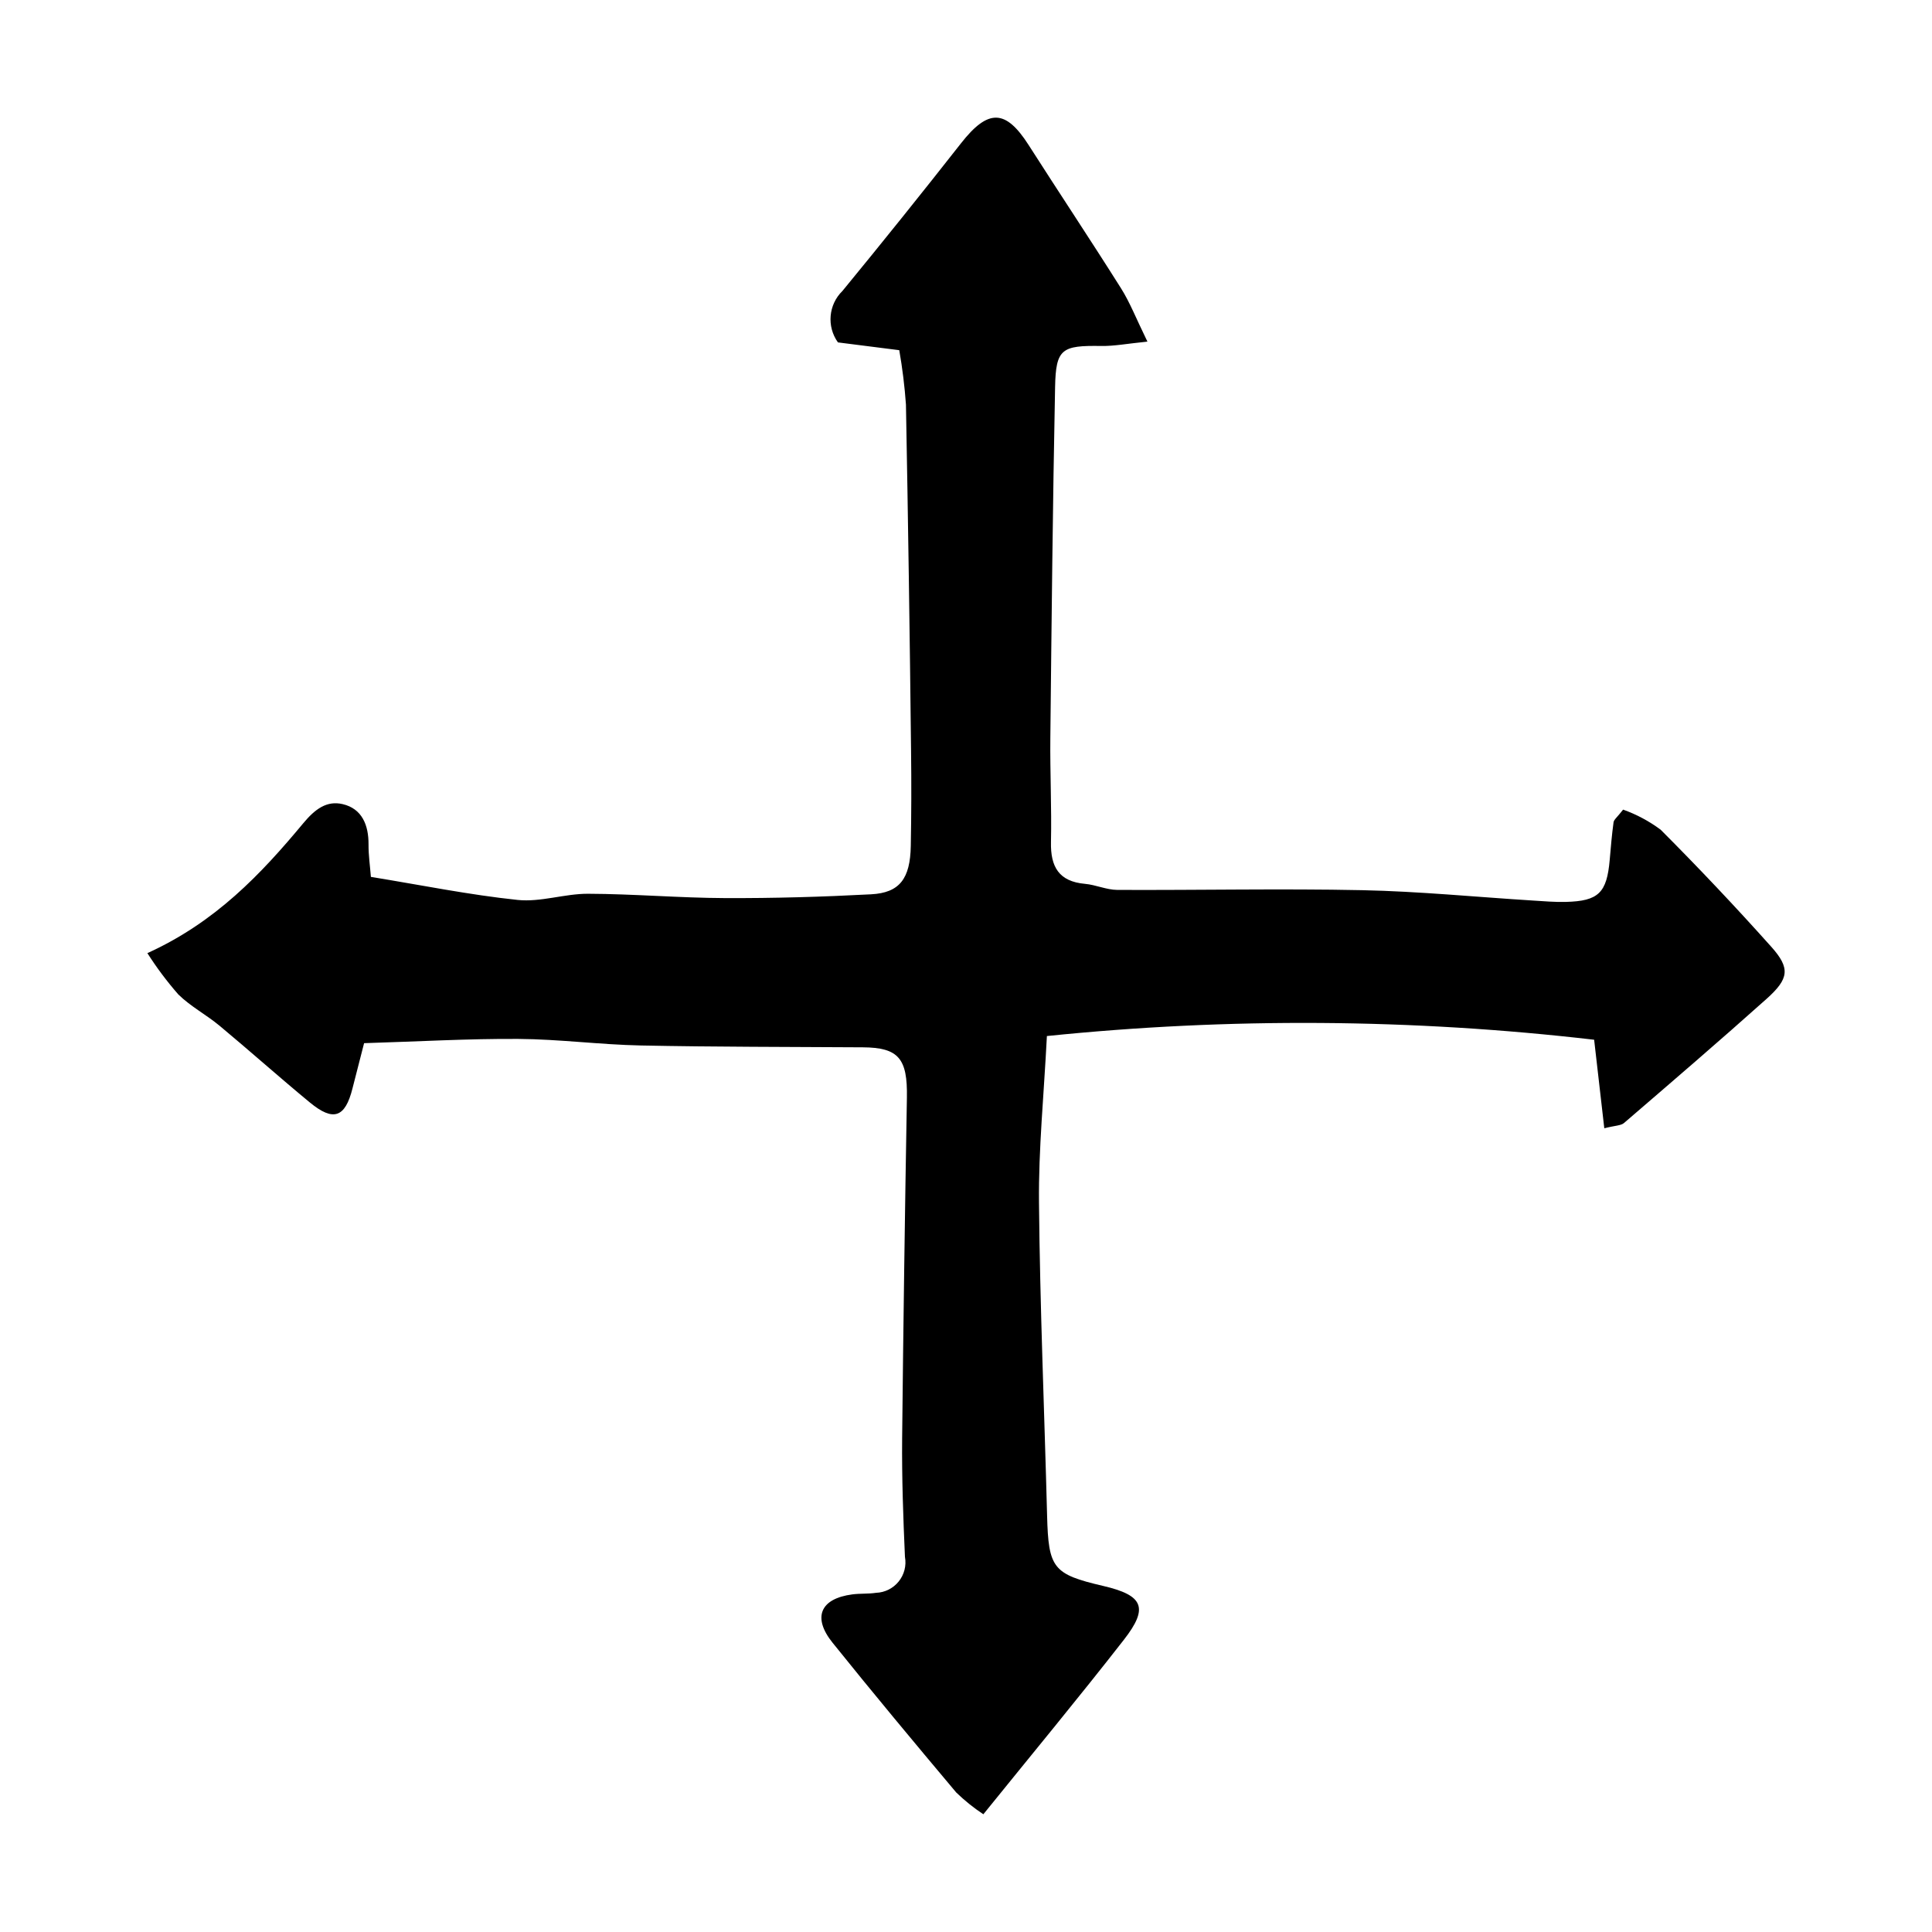
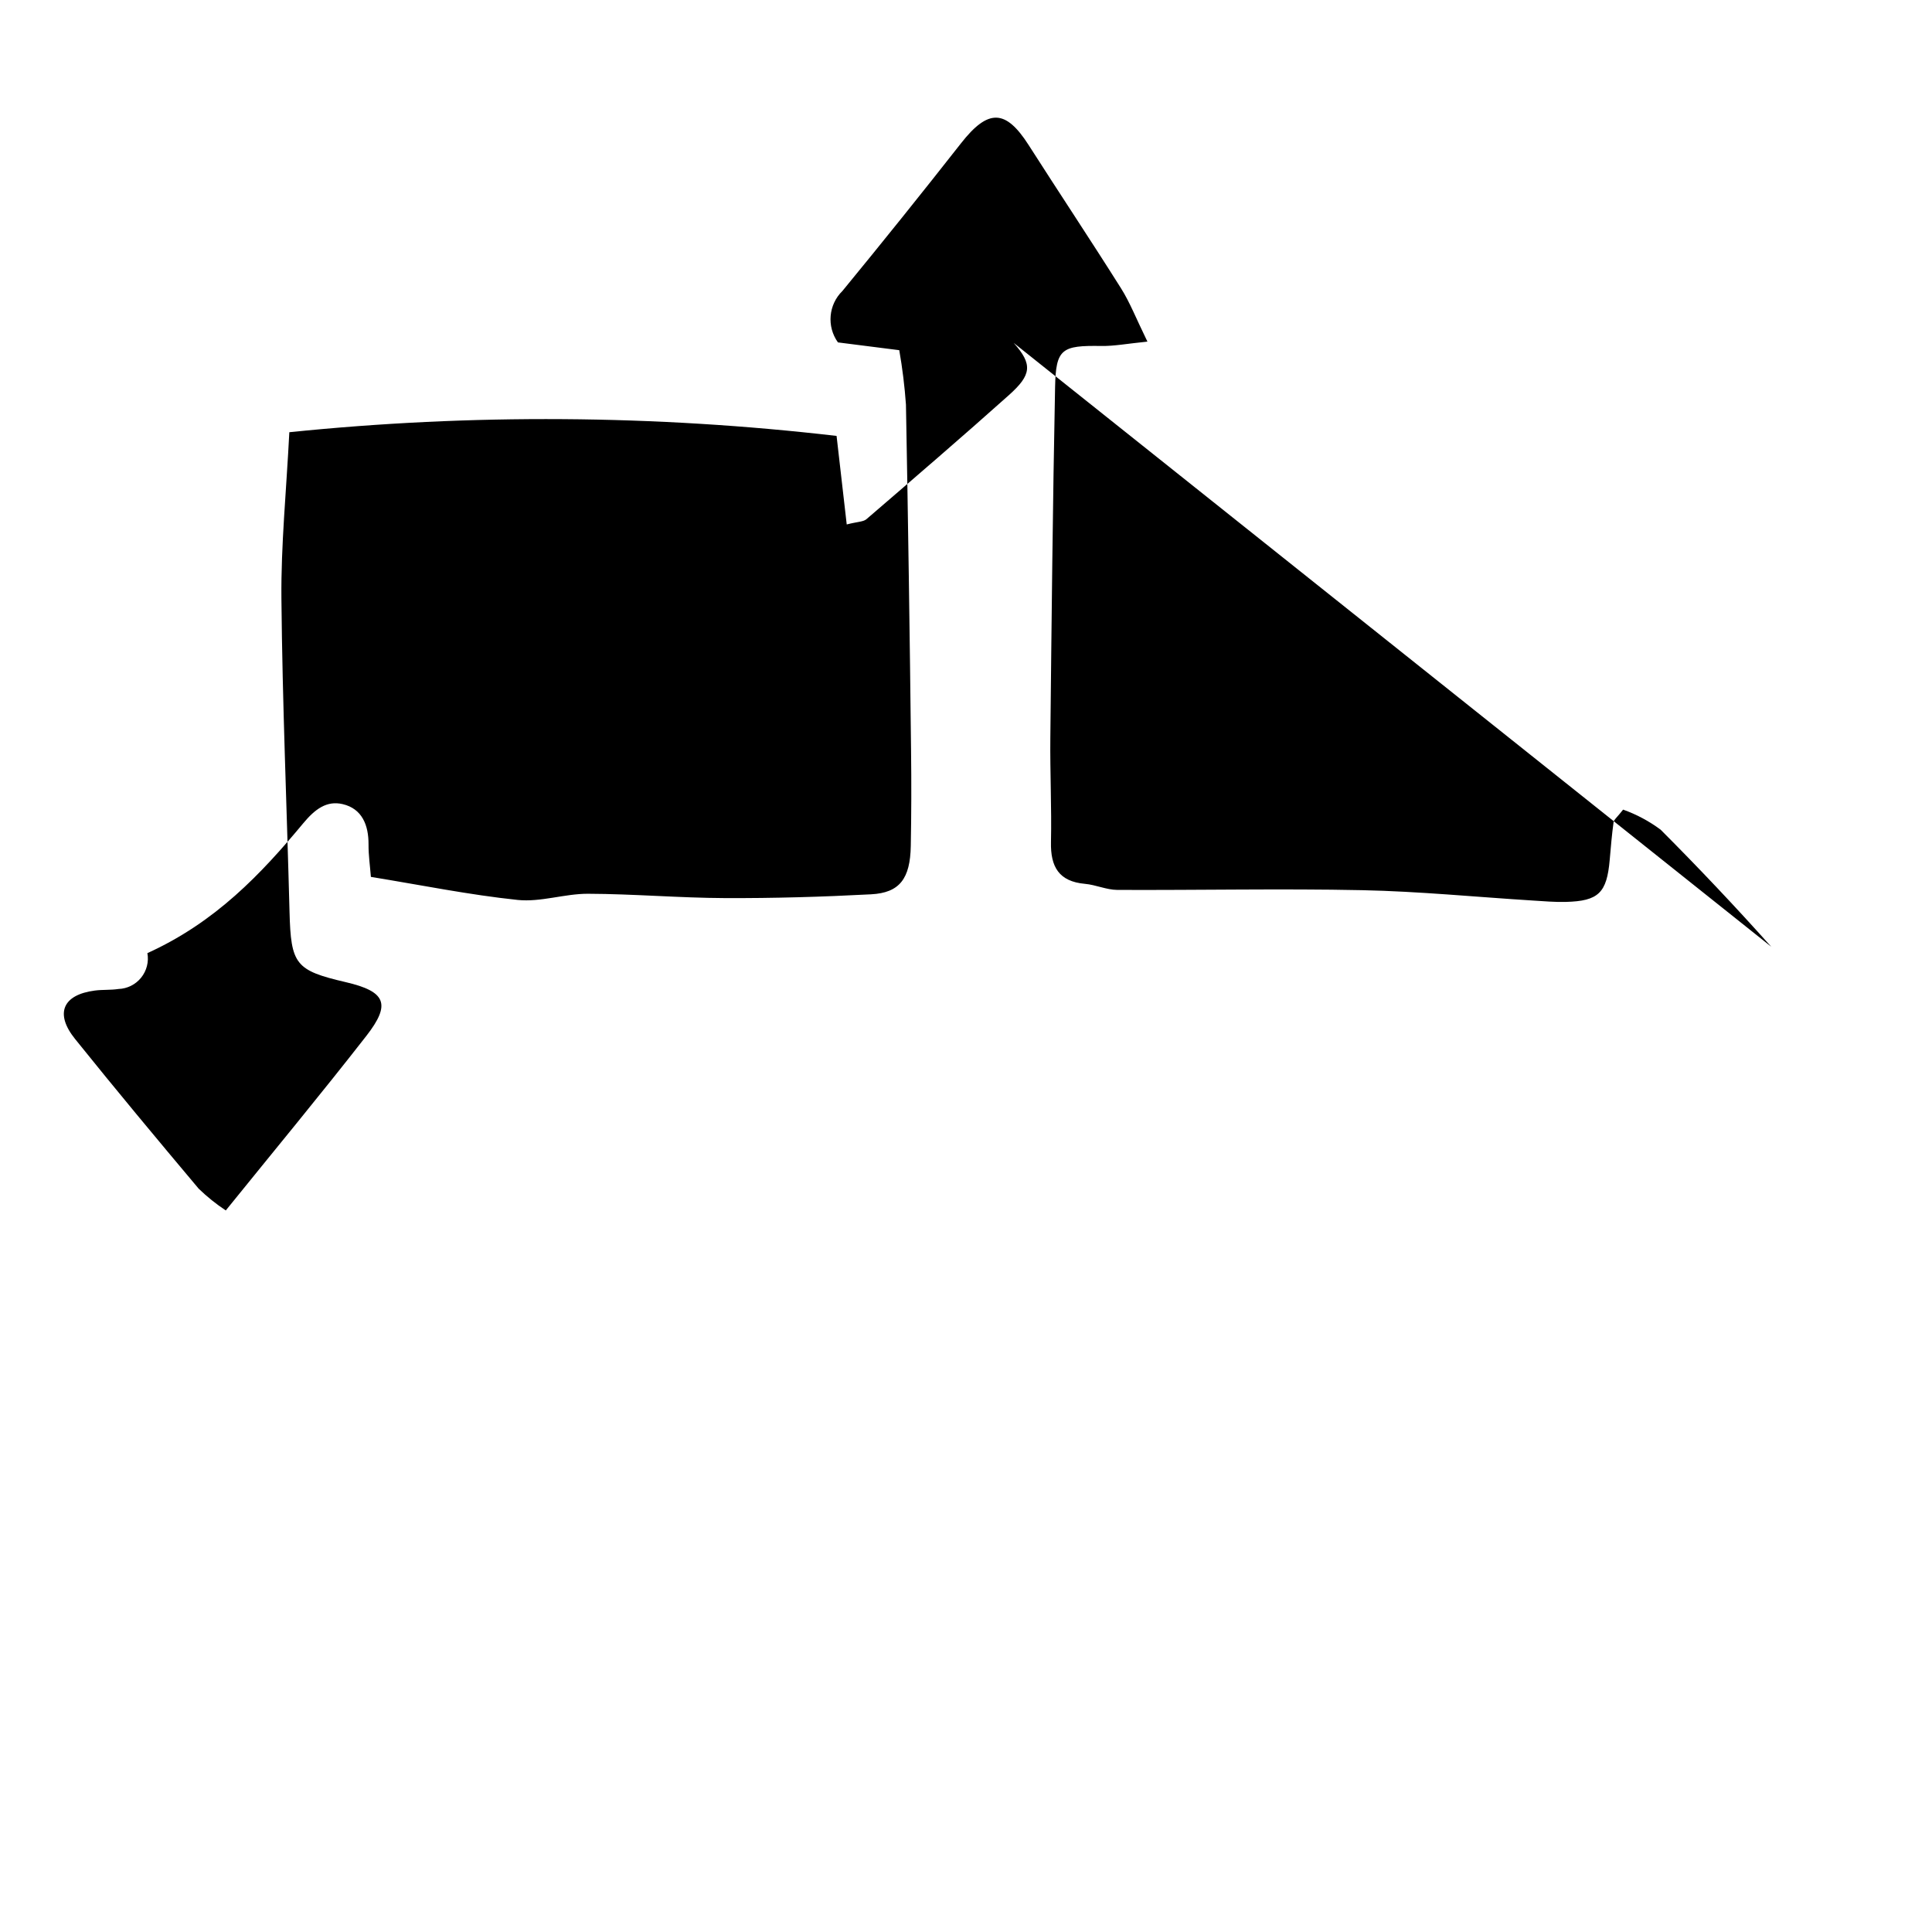
<svg xmlns="http://www.w3.org/2000/svg" fill="#000000" width="800px" height="800px" version="1.1" viewBox="144 144 512 512">
-   <path d="m613.39 394.89c-9.473-10.598-19.238-20.93-29.289-31-3.035-2.262-6.394-4.059-9.961-5.332-1.582 2.039-2.434 2.644-2.531 3.352-0.457 3.305-0.727 6.637-1.02 9.965-0.762 8.738-2.961 10.922-11.633 11.141-2.93 0.074-5.871-0.184-8.801-0.367-15.059-0.941-30.105-2.43-45.176-2.742-21.613-0.445-43.242 0.027-64.867-0.07-2.867-0.012-5.703-1.352-8.594-1.609-6.91-0.617-9.141-4.531-9-11.039 0.195-9.219-0.266-18.445-0.168-27.668 0.328-30.984 0.637-61.973 1.258-92.953 0.203-10.168 1.762-11.043 12.266-10.879 3.414 0.055 6.844-0.621 12.207-1.156-2.992-6.109-4.617-10.344-6.988-14.109-8.031-12.75-16.387-25.293-24.5-37.992-6.113-9.562-10.738-9.613-17.926-0.449-10.32 13.152-20.789 26.191-31.402 39.113l-0.004 0.004c-3.715 3.625-4.227 9.422-1.199 13.641 5.512 0.699 10.758 1.367 16.246 2.062h0.004c0.836 4.773 1.43 9.59 1.773 14.426 0.566 30.605 1.02 61.211 1.355 91.816 0.105 8.379 0.082 16.762-0.074 25.145-0.156 8.652-2.945 12.414-10.516 12.812-12.898 0.684-25.832 1.055-38.746 1.004-12.09-0.051-24.176-1.105-36.266-1.148-6.223-0.023-12.562 2.273-18.656 1.637-12.824-1.344-25.52-3.93-38.895-6.109-0.227-2.93-0.645-5.754-0.625-8.574 0.035-5.144-1.715-9.5-6.848-10.707-4.238-0.996-7.34 1.332-10.438 5.055-11.207 13.477-23.246 26.23-41.332 34.438l0.012-0.004c2.449 3.848 5.191 7.504 8.195 10.941 3.238 3.191 7.43 5.387 10.953 8.316 8.039 6.688 15.84 13.664 23.906 20.316 6.234 5.141 9.352 4.008 11.289-3.68 1.105-4.383 2.242-8.754 3.086-12.035 14.48-0.438 27.695-1.211 40.898-1.125 10.809 0.07 21.605 1.516 32.418 1.738 19.621 0.402 39.25 0.355 58.875 0.488 9.465 0.062 11.844 2.984 11.66 13.301-0.527 30.102-0.949 60.207-1.262 90.316-0.094 10.48 0.281 20.973 0.746 31.445h0.004c0.414 2.305-0.191 4.676-1.664 6.5-1.469 1.824-3.66 2.918-6 3-2.062 0.316-4.191 0.145-6.266 0.414-8.488 1.105-10.68 6.062-5.254 12.816 10.75 13.379 21.738 26.566 32.785 39.703v-0.004c2.207 2.137 4.609 4.062 7.172 5.758 12.762-15.793 25.238-30.848 37.254-46.262 6.629-8.5 5.113-11.773-5.477-14.242-13.352-3.109-14.523-4.684-14.887-18.676-0.715-27.656-1.887-55.305-2.148-82.965-0.133-14.168 1.293-28.348 2.098-44.102l0.004 0.008c48.23-4.945 96.855-4.617 145.02 0.98 0.926 8.074 1.785 15.566 2.691 23.461 2.918-0.742 4.402-0.684 5.227-1.395 12.664-10.895 25.34-21.777 37.793-32.914 5.961-5.34 6.312-8.105 1.219-13.805z" />
+   <path d="m613.39 394.89c-9.473-10.598-19.238-20.93-29.289-31-3.035-2.262-6.394-4.059-9.961-5.332-1.582 2.039-2.434 2.644-2.531 3.352-0.457 3.305-0.727 6.637-1.02 9.965-0.762 8.738-2.961 10.922-11.633 11.141-2.93 0.074-5.871-0.184-8.801-0.367-15.059-0.941-30.105-2.43-45.176-2.742-21.613-0.445-43.242 0.027-64.867-0.07-2.867-0.012-5.703-1.352-8.594-1.609-6.91-0.617-9.141-4.531-9-11.039 0.195-9.219-0.266-18.445-0.168-27.668 0.328-30.984 0.637-61.973 1.258-92.953 0.203-10.168 1.762-11.043 12.266-10.879 3.414 0.055 6.844-0.621 12.207-1.156-2.992-6.109-4.617-10.344-6.988-14.109-8.031-12.75-16.387-25.293-24.5-37.992-6.113-9.562-10.738-9.613-17.926-0.449-10.32 13.152-20.789 26.191-31.402 39.113l-0.004 0.004c-3.715 3.625-4.227 9.422-1.199 13.641 5.512 0.699 10.758 1.367 16.246 2.062h0.004c0.836 4.773 1.43 9.59 1.773 14.426 0.566 30.605 1.02 61.211 1.355 91.816 0.105 8.379 0.082 16.762-0.074 25.145-0.156 8.652-2.945 12.414-10.516 12.812-12.898 0.684-25.832 1.055-38.746 1.004-12.09-0.051-24.176-1.105-36.266-1.148-6.223-0.023-12.562 2.273-18.656 1.637-12.824-1.344-25.52-3.93-38.895-6.109-0.227-2.93-0.645-5.754-0.625-8.574 0.035-5.144-1.715-9.5-6.848-10.707-4.238-0.996-7.34 1.332-10.438 5.055-11.207 13.477-23.246 26.23-41.332 34.438l0.012-0.004h0.004c0.414 2.305-0.191 4.676-1.664 6.5-1.469 1.824-3.66 2.918-6 3-2.062 0.316-4.191 0.145-6.266 0.414-8.488 1.105-10.68 6.062-5.254 12.816 10.75 13.379 21.738 26.566 32.785 39.703v-0.004c2.207 2.137 4.609 4.062 7.172 5.758 12.762-15.793 25.238-30.848 37.254-46.262 6.629-8.5 5.113-11.773-5.477-14.242-13.352-3.109-14.523-4.684-14.887-18.676-0.715-27.656-1.887-55.305-2.148-82.965-0.133-14.168 1.293-28.348 2.098-44.102l0.004 0.008c48.23-4.945 96.855-4.617 145.02 0.98 0.926 8.074 1.785 15.566 2.691 23.461 2.918-0.742 4.402-0.684 5.227-1.395 12.664-10.895 25.34-21.777 37.793-32.914 5.961-5.34 6.312-8.105 1.219-13.805z" />
</svg>